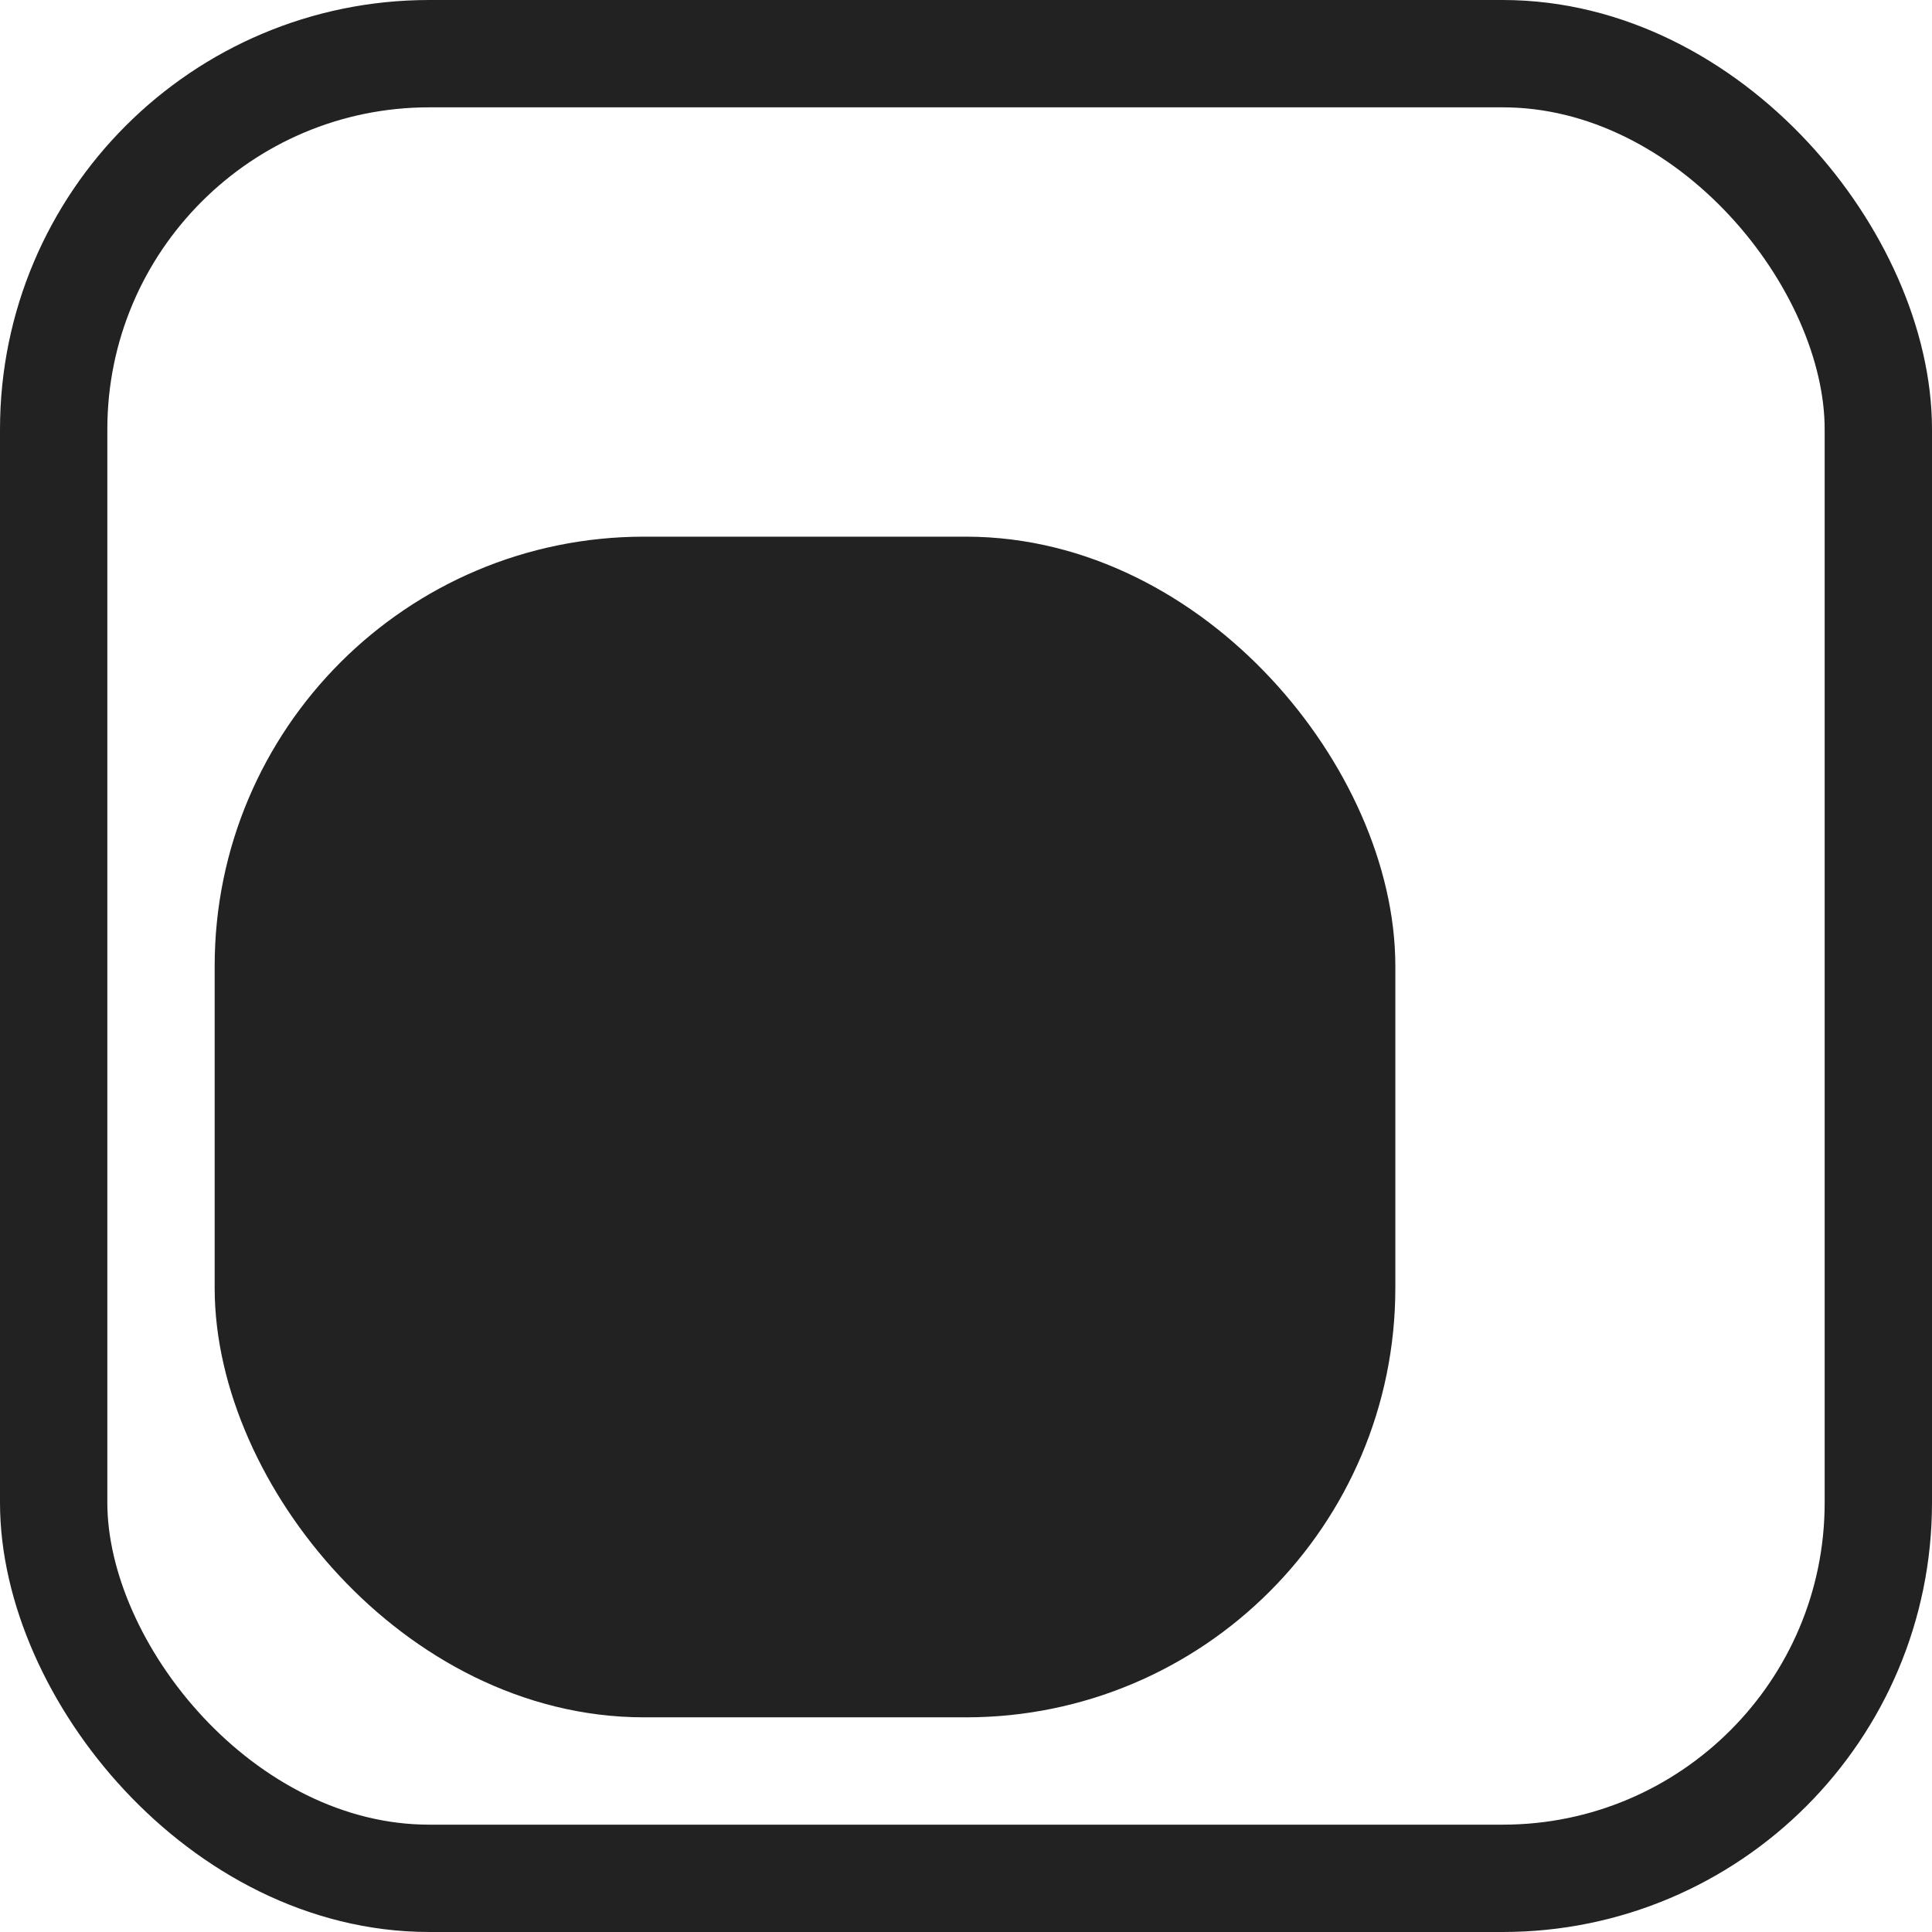
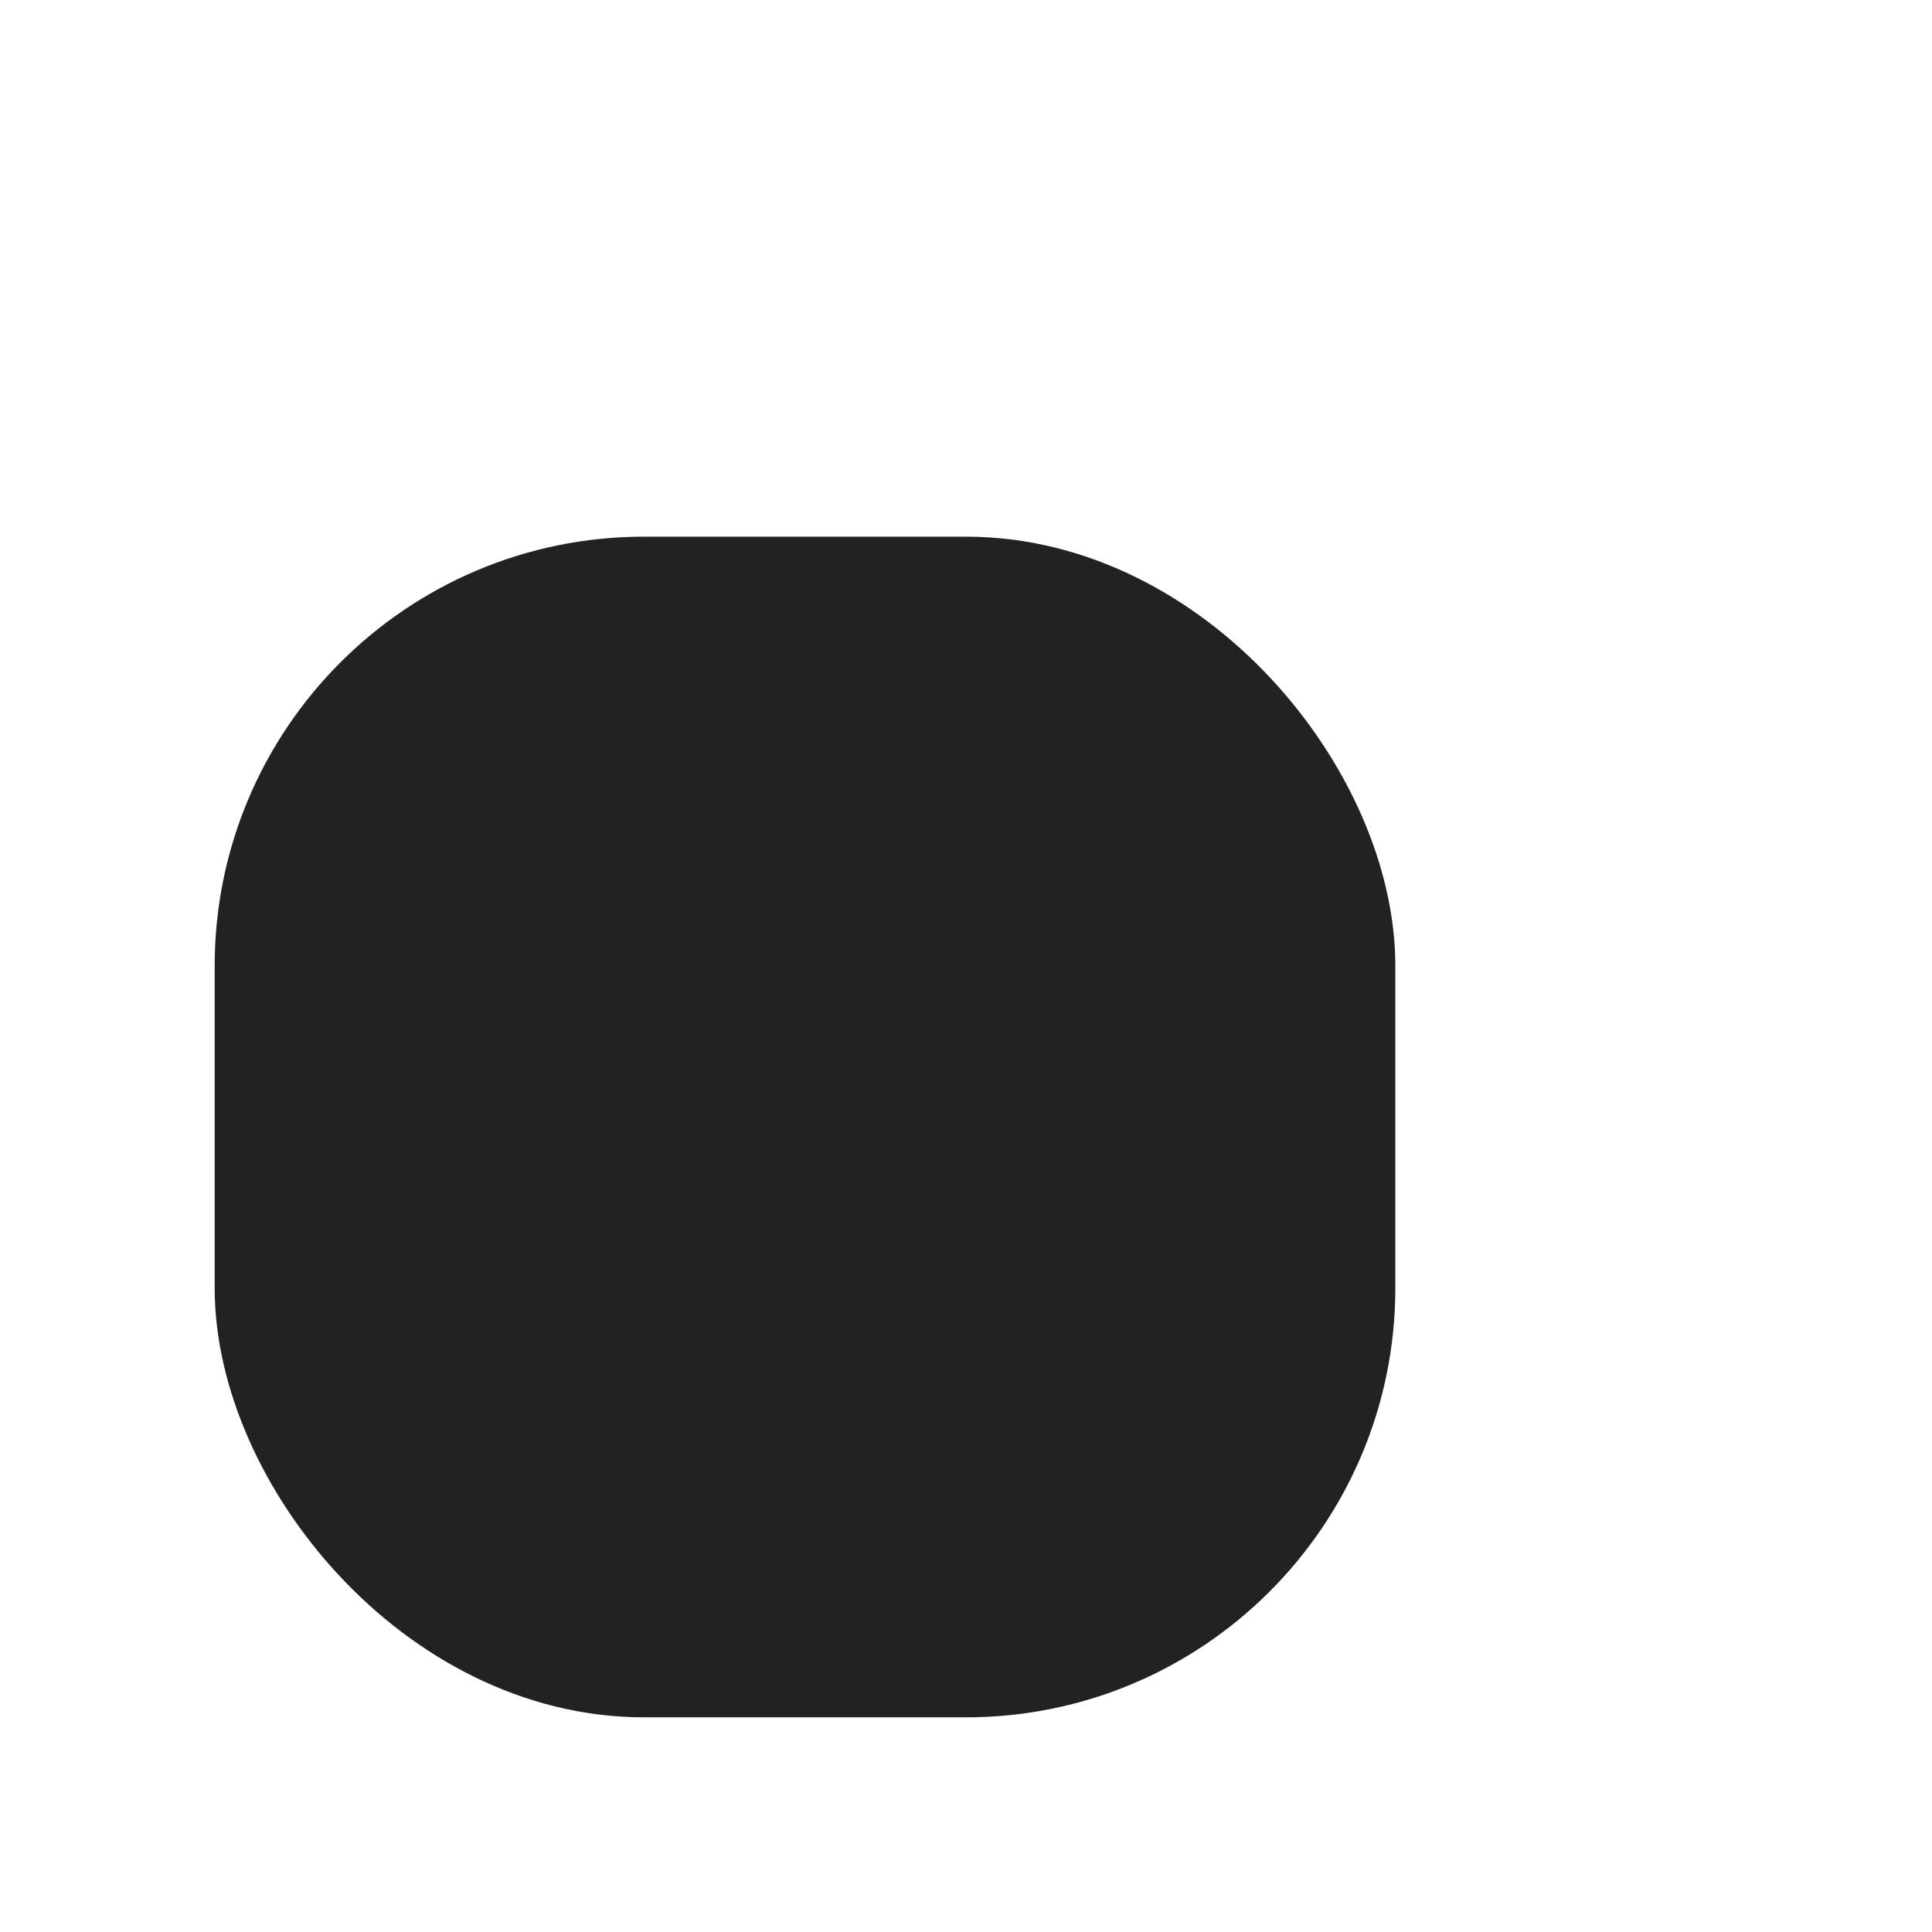
<svg xmlns="http://www.w3.org/2000/svg" width="18" height="18" viewBox="0 0 18 18" fill="none">
-   <rect x="0.5" y="0.5" width="17" height="17" rx="3.5" stroke="#222222" />
  <rect x="2.5" y="5.5" width="10" height="10" rx="3.5" fill="#222222" stroke="#222222" />
</svg>